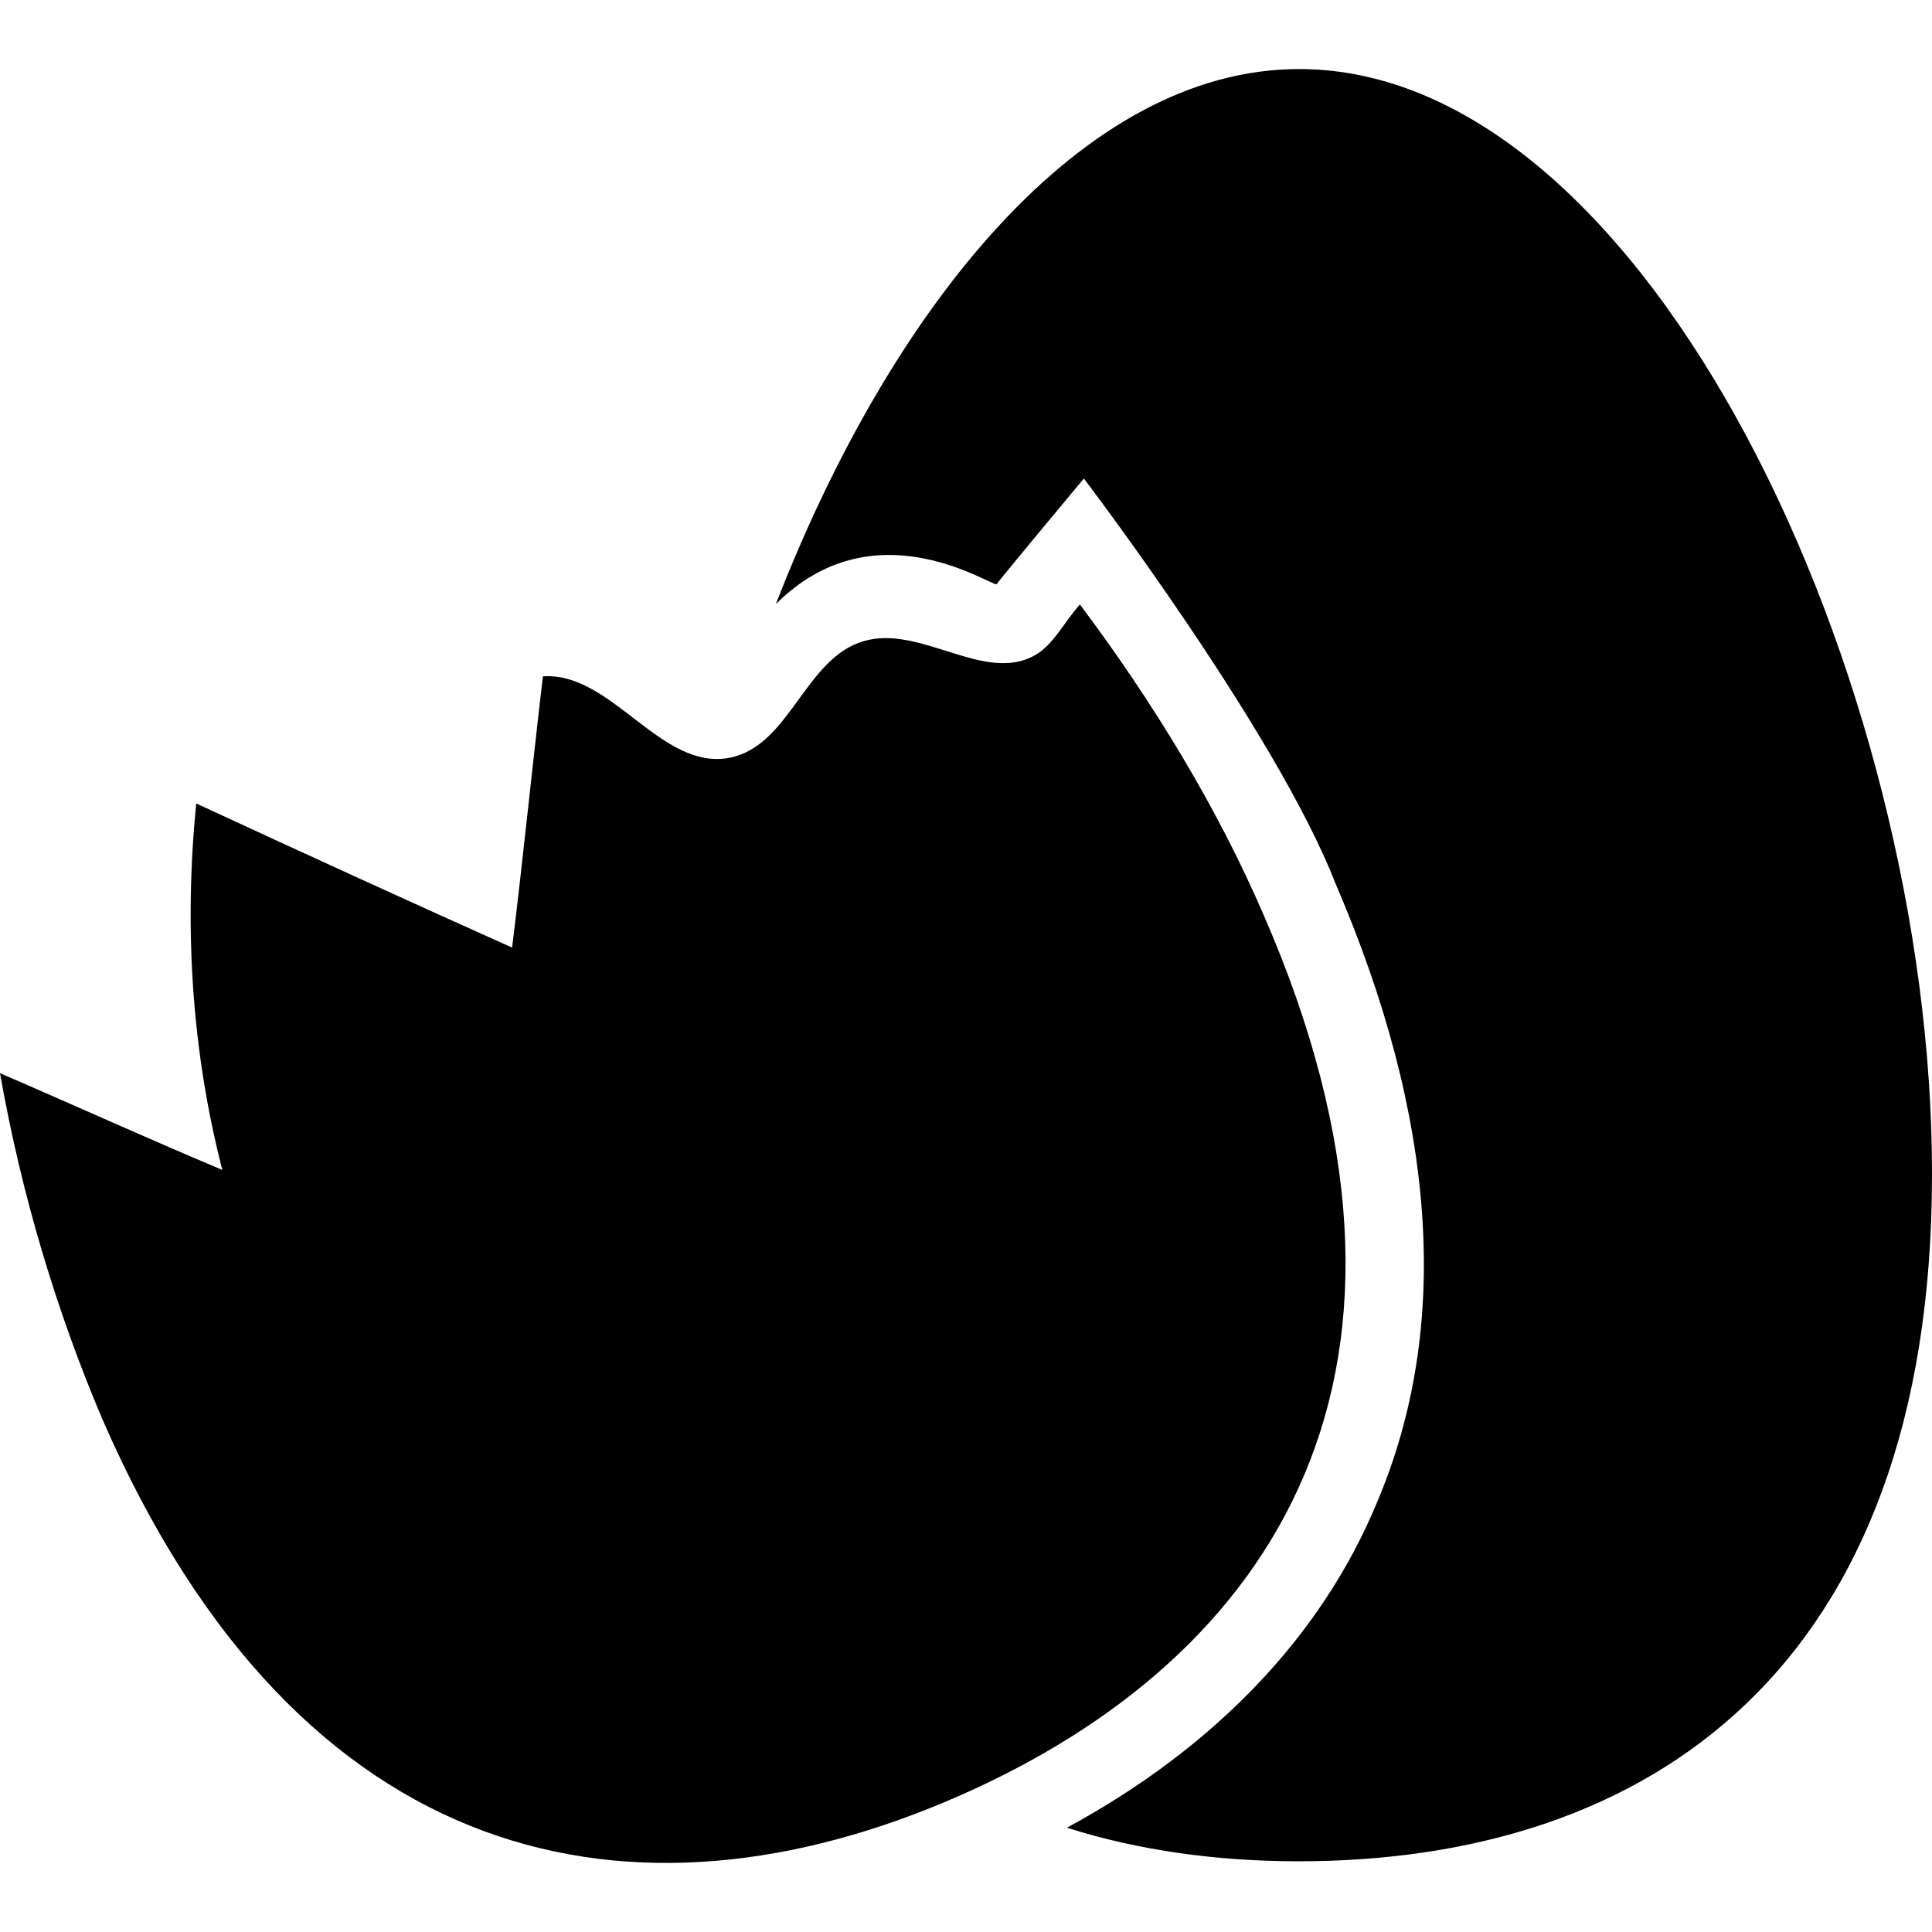
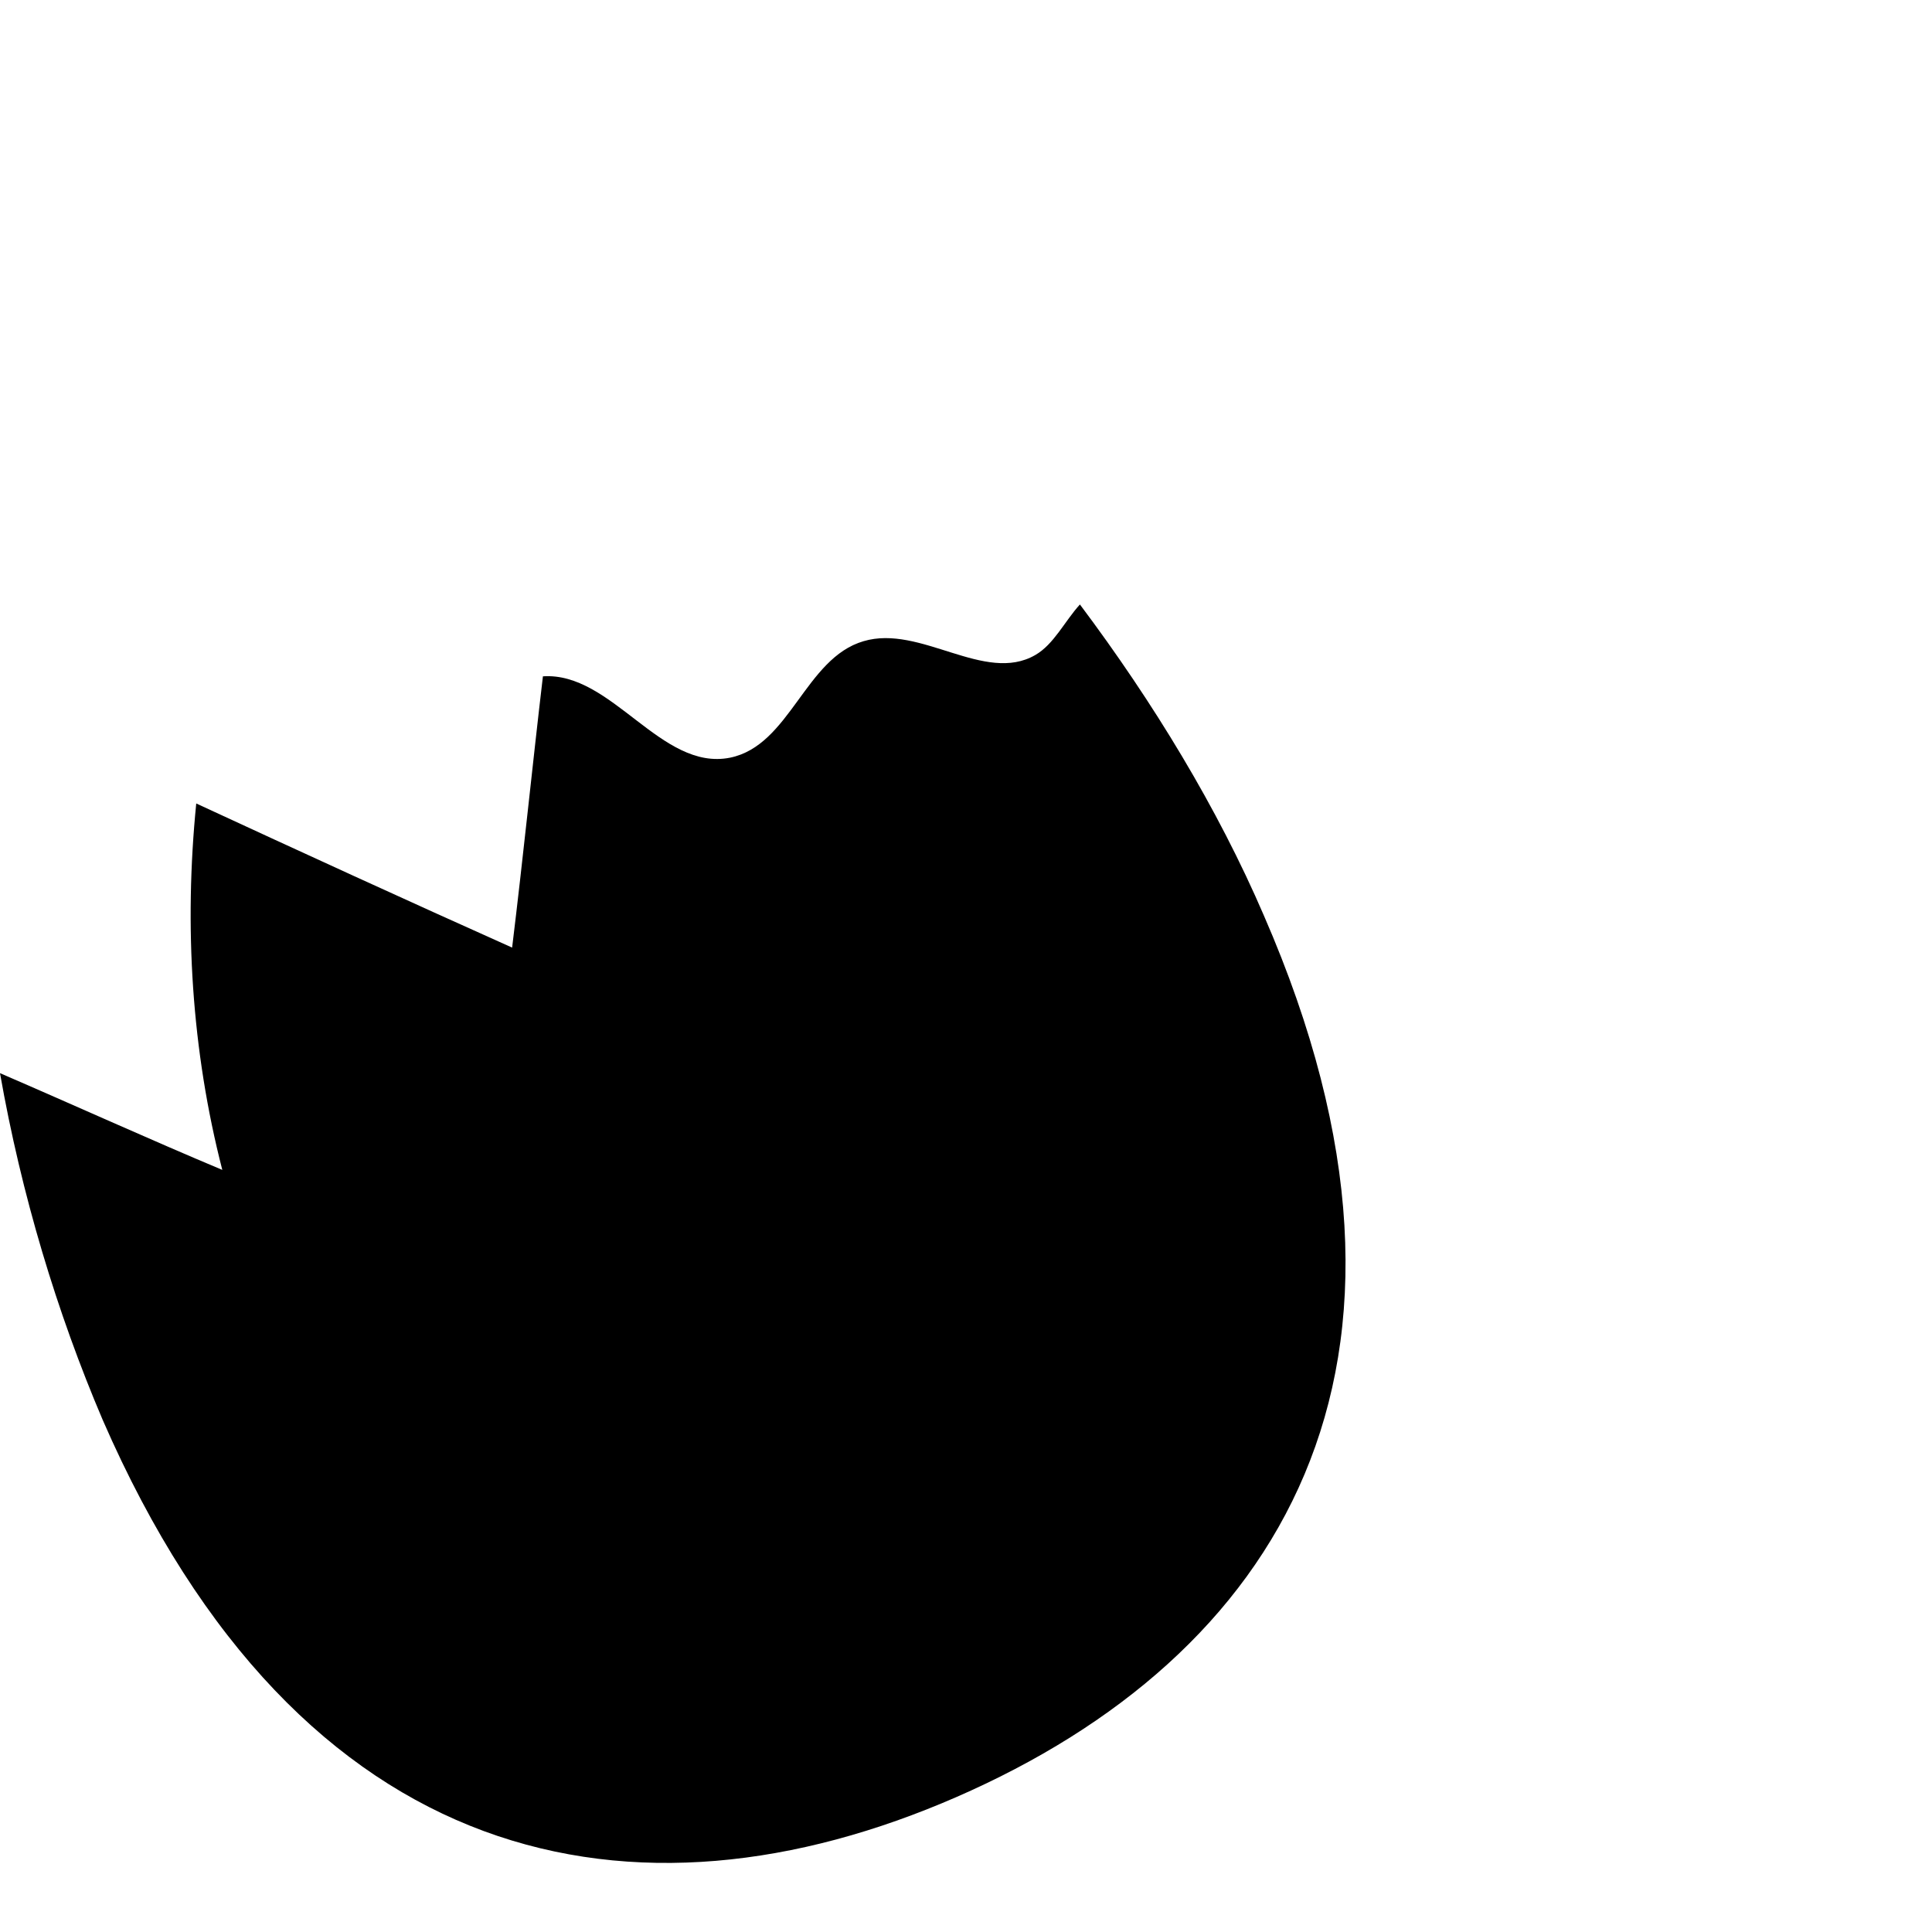
<svg xmlns="http://www.w3.org/2000/svg" fill="#000000" height="800px" width="800px" version="1.1" id="Capa_1" viewBox="0 0 489.3 489.3" xml:space="preserve">
  <g>
    <g>
      <g>
-         <path d="M329,17.49c-54.8,0-103.3,60.2-132.5,135.5c24.5-24.5,53.2-5.3,55.9-5c0.4-0.8,22.1-26.8,22.1-26.8s48.6,63.8,63.7,102.5     c25.6,59.4,29.5,112.3,10.5,156.9c-14,33.8-41.2,62.1-78.5,82.3c18.3,5.8,38.1,8.5,58.7,8.5c88.6,0,160.4-48.6,160.4-174     C489.4,172.49,417.5,17.49,329,17.49z" />
        <path d="M320.1,231.89c-11.7-27.2-28-54-46.6-78.8c-3.9,4.3-6.6,10.1-11.3,12.8c-12.8,7.4-29.1-7.8-43.5-3.5     c-14.8,4.3-18.6,26.4-33.8,29.5c-17.5,3.5-29.9-21.8-47.4-20.6c-2.7,22.9-5,45.8-7.8,68.7c-26.8-12-53.2-24.1-80-36.5     c-3.1,31.1-1.2,62.5,6.6,92.8c-18.6-7.8-37.3-16.3-56.3-24.5c5.4,30.7,14.4,60.6,26,87.8c50.1,115,135.2,130.9,216.3,95.5     S370.2,346.89,320.1,231.89z" />
      </g>
    </g>
  </g>
</svg>